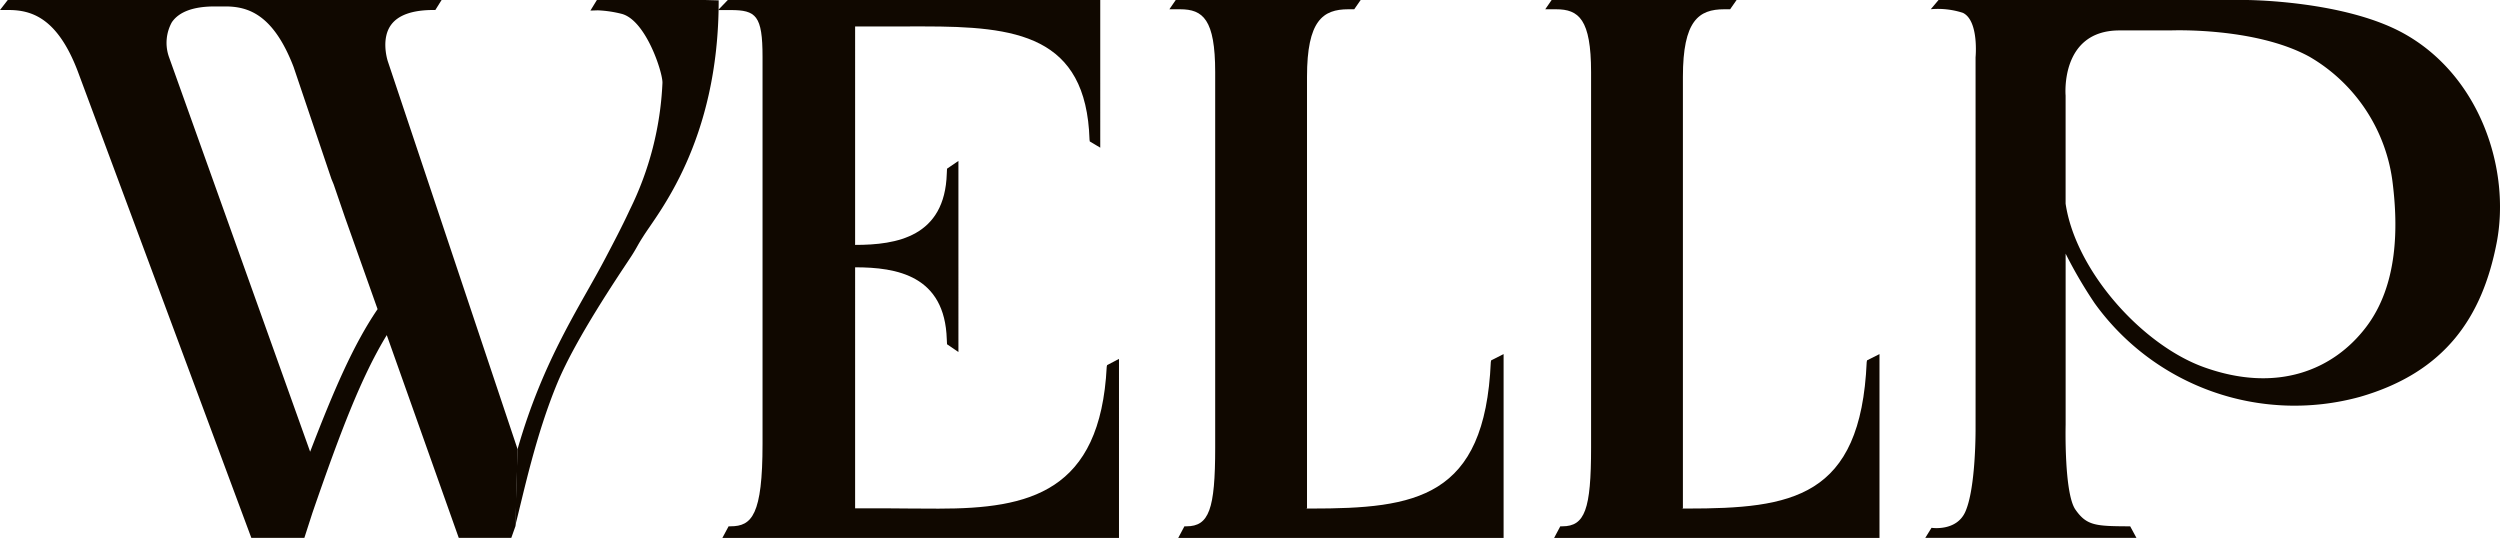
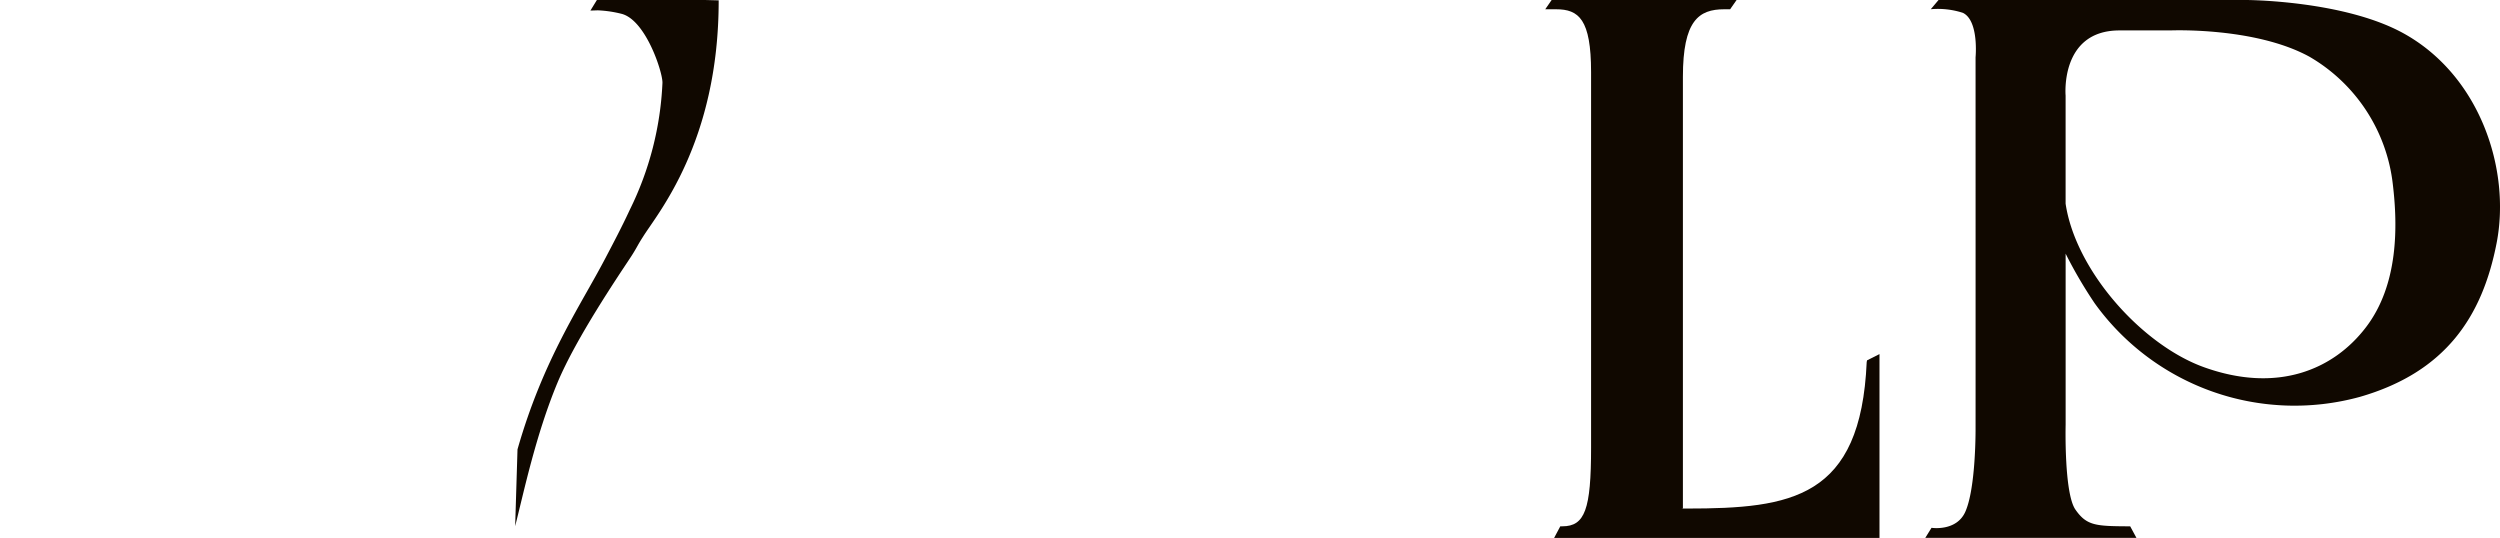
<svg xmlns="http://www.w3.org/2000/svg" version="1.1" id="レイヤー_1" x="0" y="0" width="260" height="56" viewBox="0 0 260 56" style="enable-background:new 0 0 260 56" xml:space="preserve">
  <style>.st0{fill:#100800}</style>
-   <path id="パス_1771" class="st0" d="m115.138 37.973-.038.164c-.661 13.075-8.068 14.762-17.48 14.762-.788 0-2.143-.006-2.943-.013-.8-.007-1.62-.019-2.426-.019h-3.319V27.8c4.336 0 9.333.851 9.534 7.493l.025.51 1.185.807V16.737l-1.185.807-.025.51c-.2 6.573-5.2 7.417-9.534 7.417V2.754l7.1-.006c9.585 0 16.939.87 17.279 11.778l.025.183 1.09.649V0H75.691l-1.008 1.046h1.3c2.647 0 3.321.573 3.321 4.865v40.26c0 7.392-1.115 8.564-3.321 8.564h-.208l-.649 1.21h41.249V37.324l-1.237.649z" />
  <path id="パス_1772" class="st0" d="M249.897 3.428C243.653.025 233.595 0 233.595 0h-31.986l-.807.958a8.458 8.458 0 0 1 3.34.378c1.682.819 1.317 4.619 1.317 4.619s.006 36.983 0 38.792c-.006 1.809-.145 6.428-1.071 8.488-.926 2.06-3.51 1.657-3.51 1.657l-.649 1.046h21.961l-.649-1.2c-3.542-.019-4.512-.032-5.7-1.746-1.188-1.714-1.015-8.81-1.015-8.81v-17.8a46.686 46.686 0 0 0 3.018 5.155 25.618 25.618 0 0 0 27.589 9.736c8.91-2.571 12.729-8.35 14.216-16s-1.73-17.459-9.752-21.845m-3.837 30.606c-3.378 4.43-9.207 6.881-16.8 4.172-6.479-2.307-13.398-10.045-14.437-17.027V9.938s-.6-6.774 5.6-6.774h5.319s8.759-.372 14.431 2.729a17.637 17.637 0 0 1 8.68 13.27c.523 4.348.592 10.442-2.793 14.871" />
-   <path id="パス_1773" class="st0" d="M53.834 46.732 40.323 6.346c-.12-.391-.655-2.407.359-3.775.75-1.015 2.231-1.531 4.386-1.531h.208L45.925 0H.807L0 1.04h.857c2.369 0 5.085.756 7.222 6.352l18.06 48.547h5.514l.838-2.6c2.867-8.306 5.067-14.116 7.732-18.489l7.487 21.088h5.464l.435-1.223M30.544 6.995l3.92 11.605.239.58 1.166 3.4 3.4 9.572c-2.533 3.718-4.569 8.476-7.014 14.828L17.563 5.9a4.43 4.43 0 0 1 .309-3.586c.744-1.09 2.243-1.645 4.468-1.645h1.071c2.332 0 5 .756 7.133 6.321" />
  <path id="パス_1774" class="st0" d="M74.748.038 73.324 0H62.077l-.674 1.1.762-.025c.849.035 1.691.16 2.514.372 2.514.693 4.254 6.113 4.216 7.171a33.01 33.01 0 0 1-3.4 13.208c-.769 1.664-1.657 3.359-2.6 5.148-2.558 4.871-6.415 10.435-9.074 19.762l-.244 7.987c.907-3.573 2.149-9.5 4.392-14.9 1.941-4.67 6.434-11.267 7.656-13.126.328-.5.561-.92.718-1.2.12-.214.3-.517.536-.882 1.43-2.325 7.877-9.8 7.864-24.576" />
-   <path id="パス_1775" class="st0" d="m155.083 37.475-.038.17c-.618 14.185-7.808 15.244-18.7 15.244-.933 0-.416-.025-.416-.025V7.99c0-5.848 1.645-7.026 4.3-7.026h.611l.669-.964h-19.232l-.661.964h1.115c2.369 0 3.648 1.036 3.648 6.536v39.069c0 6.415-.643 8.167-2.987 8.167h-.214l-.643 1.21h33.839v-19.12l-1.291.649z" />
  <path id="パス_1776" class="st0" d="m194.176 37.475-.038.17c-.618 14.185-7.808 15.244-18.7 15.244-.933 0-.416-.025-.416-.025V7.99c0-5.848 1.645-7.026 4.3-7.026h.611l.673-.964H161.37l-.664.964h1.122c2.365 0 3.644 1.036 3.644 6.536v39.069c0 6.415-.643 8.167-2.987 8.167h-.214l-.643 1.21h33.839v-19.12l-1.291.649z" />
</svg>